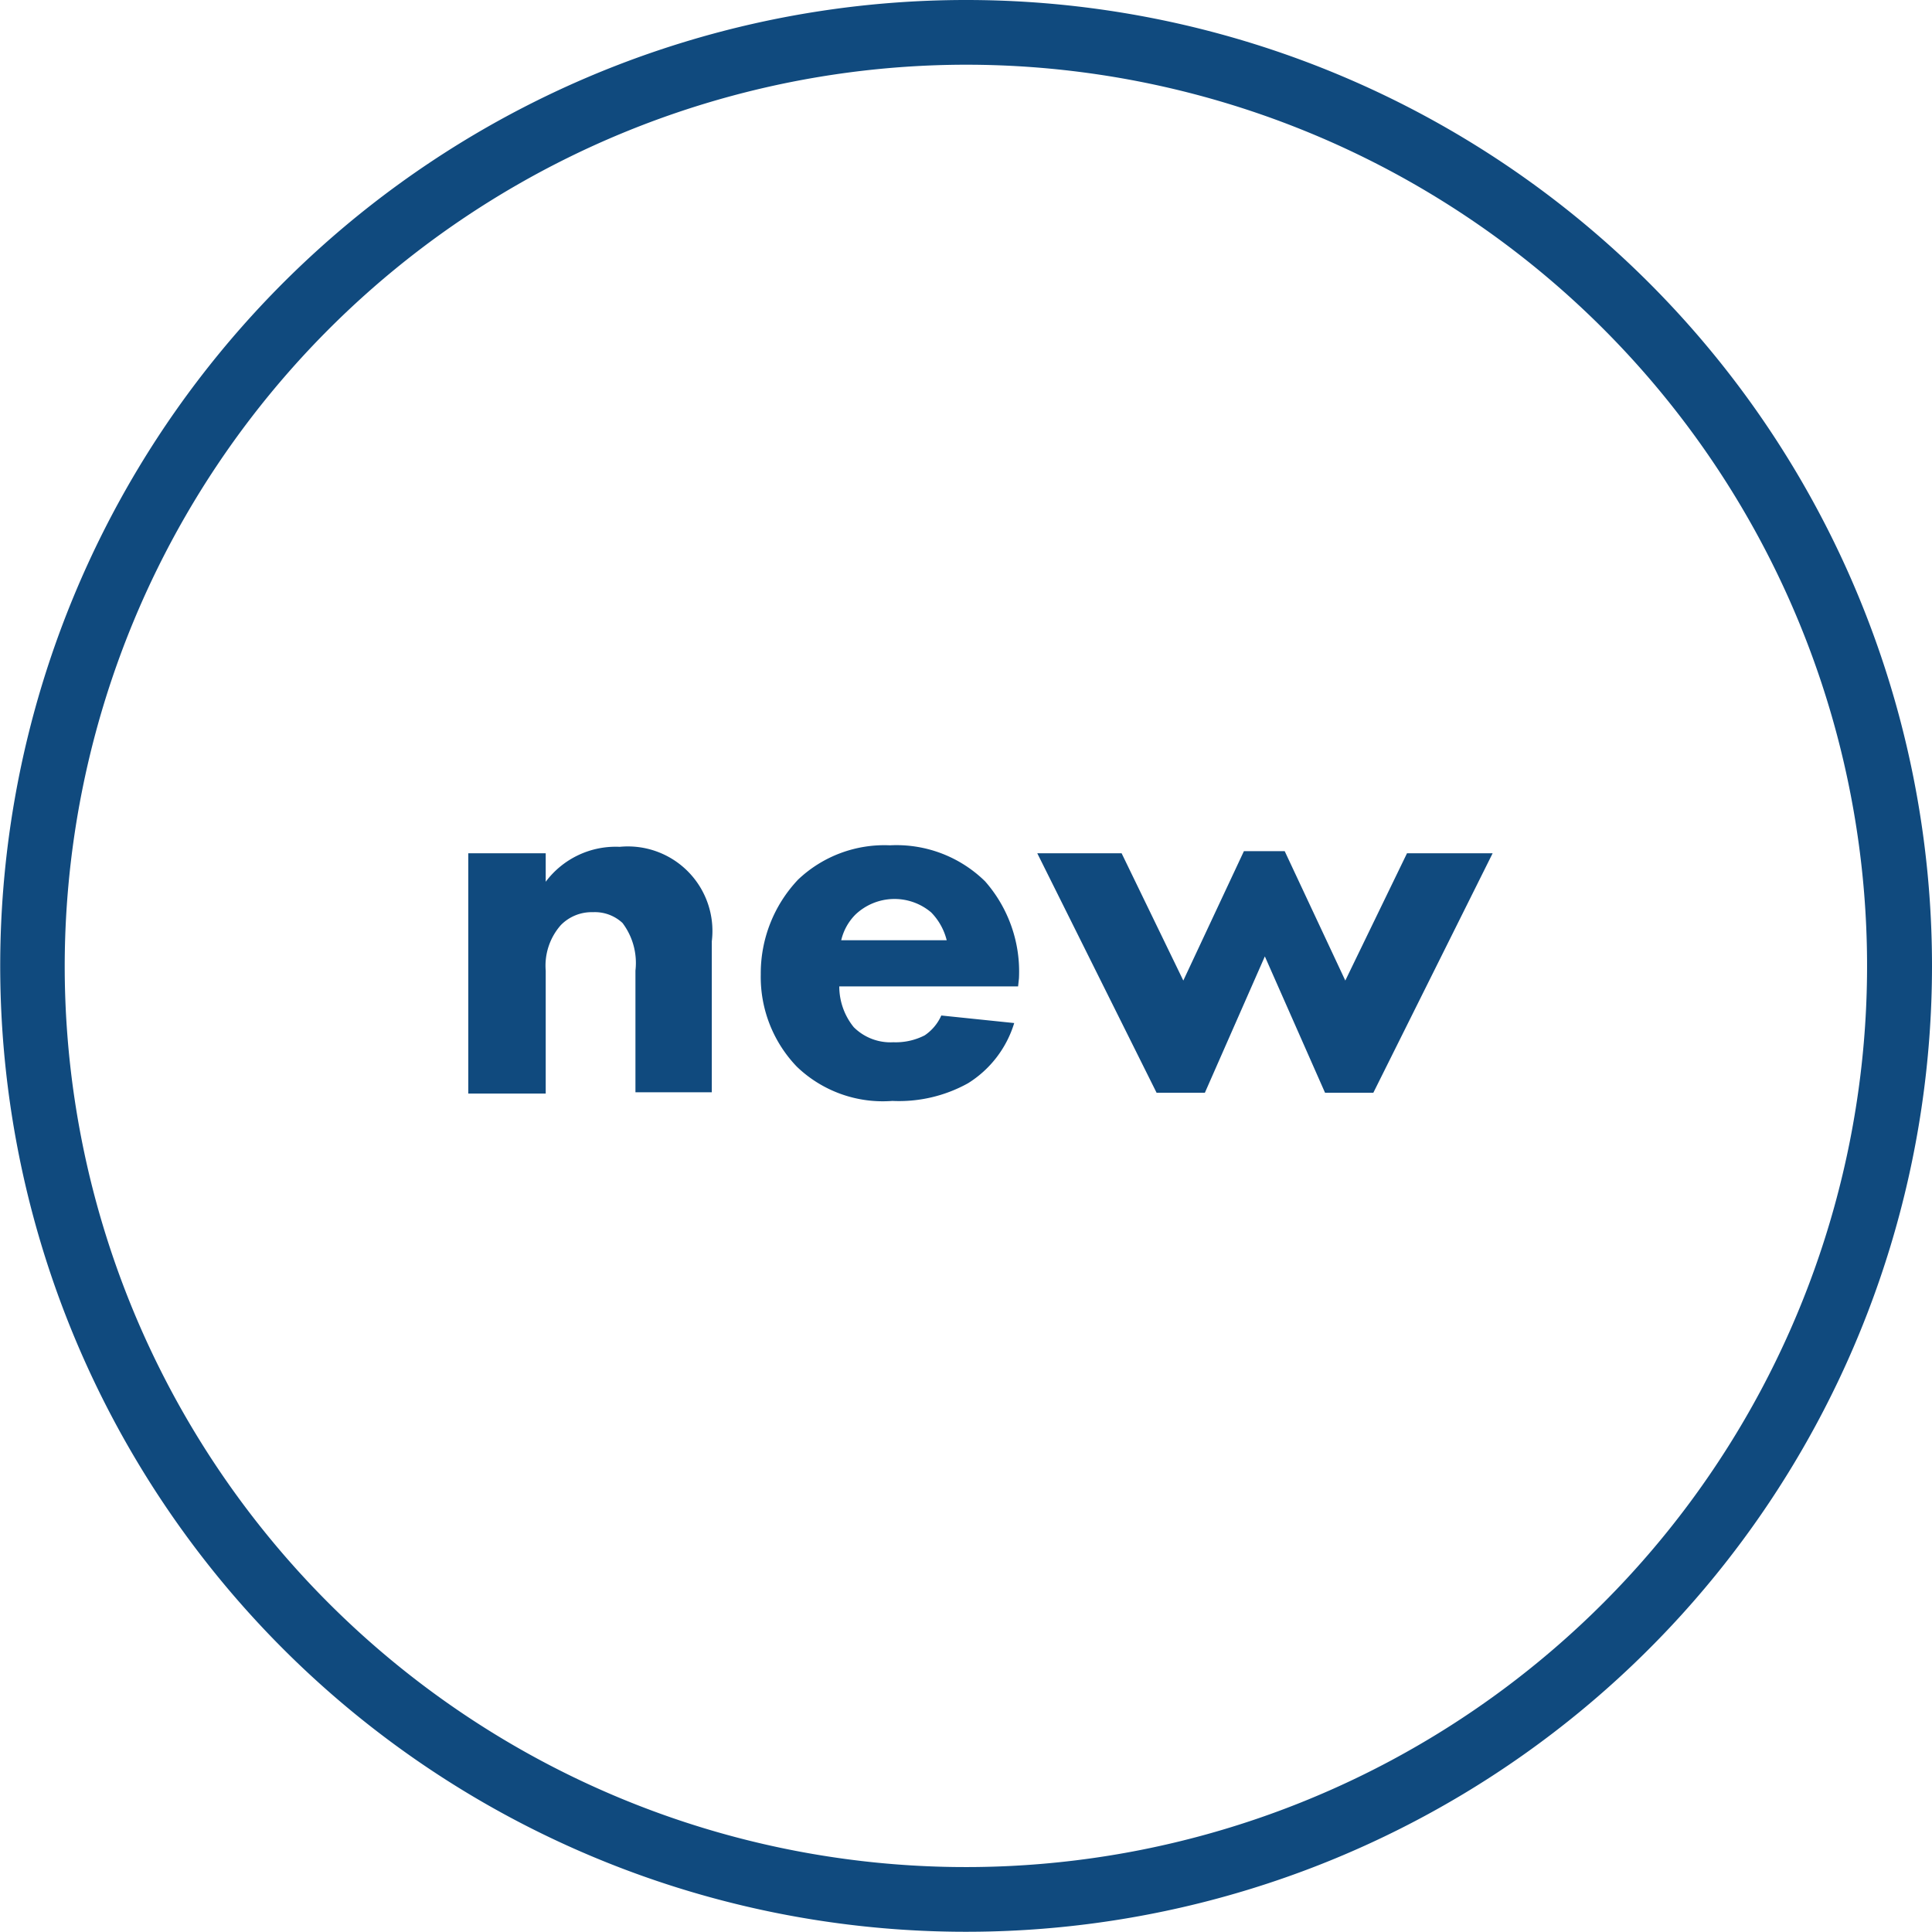
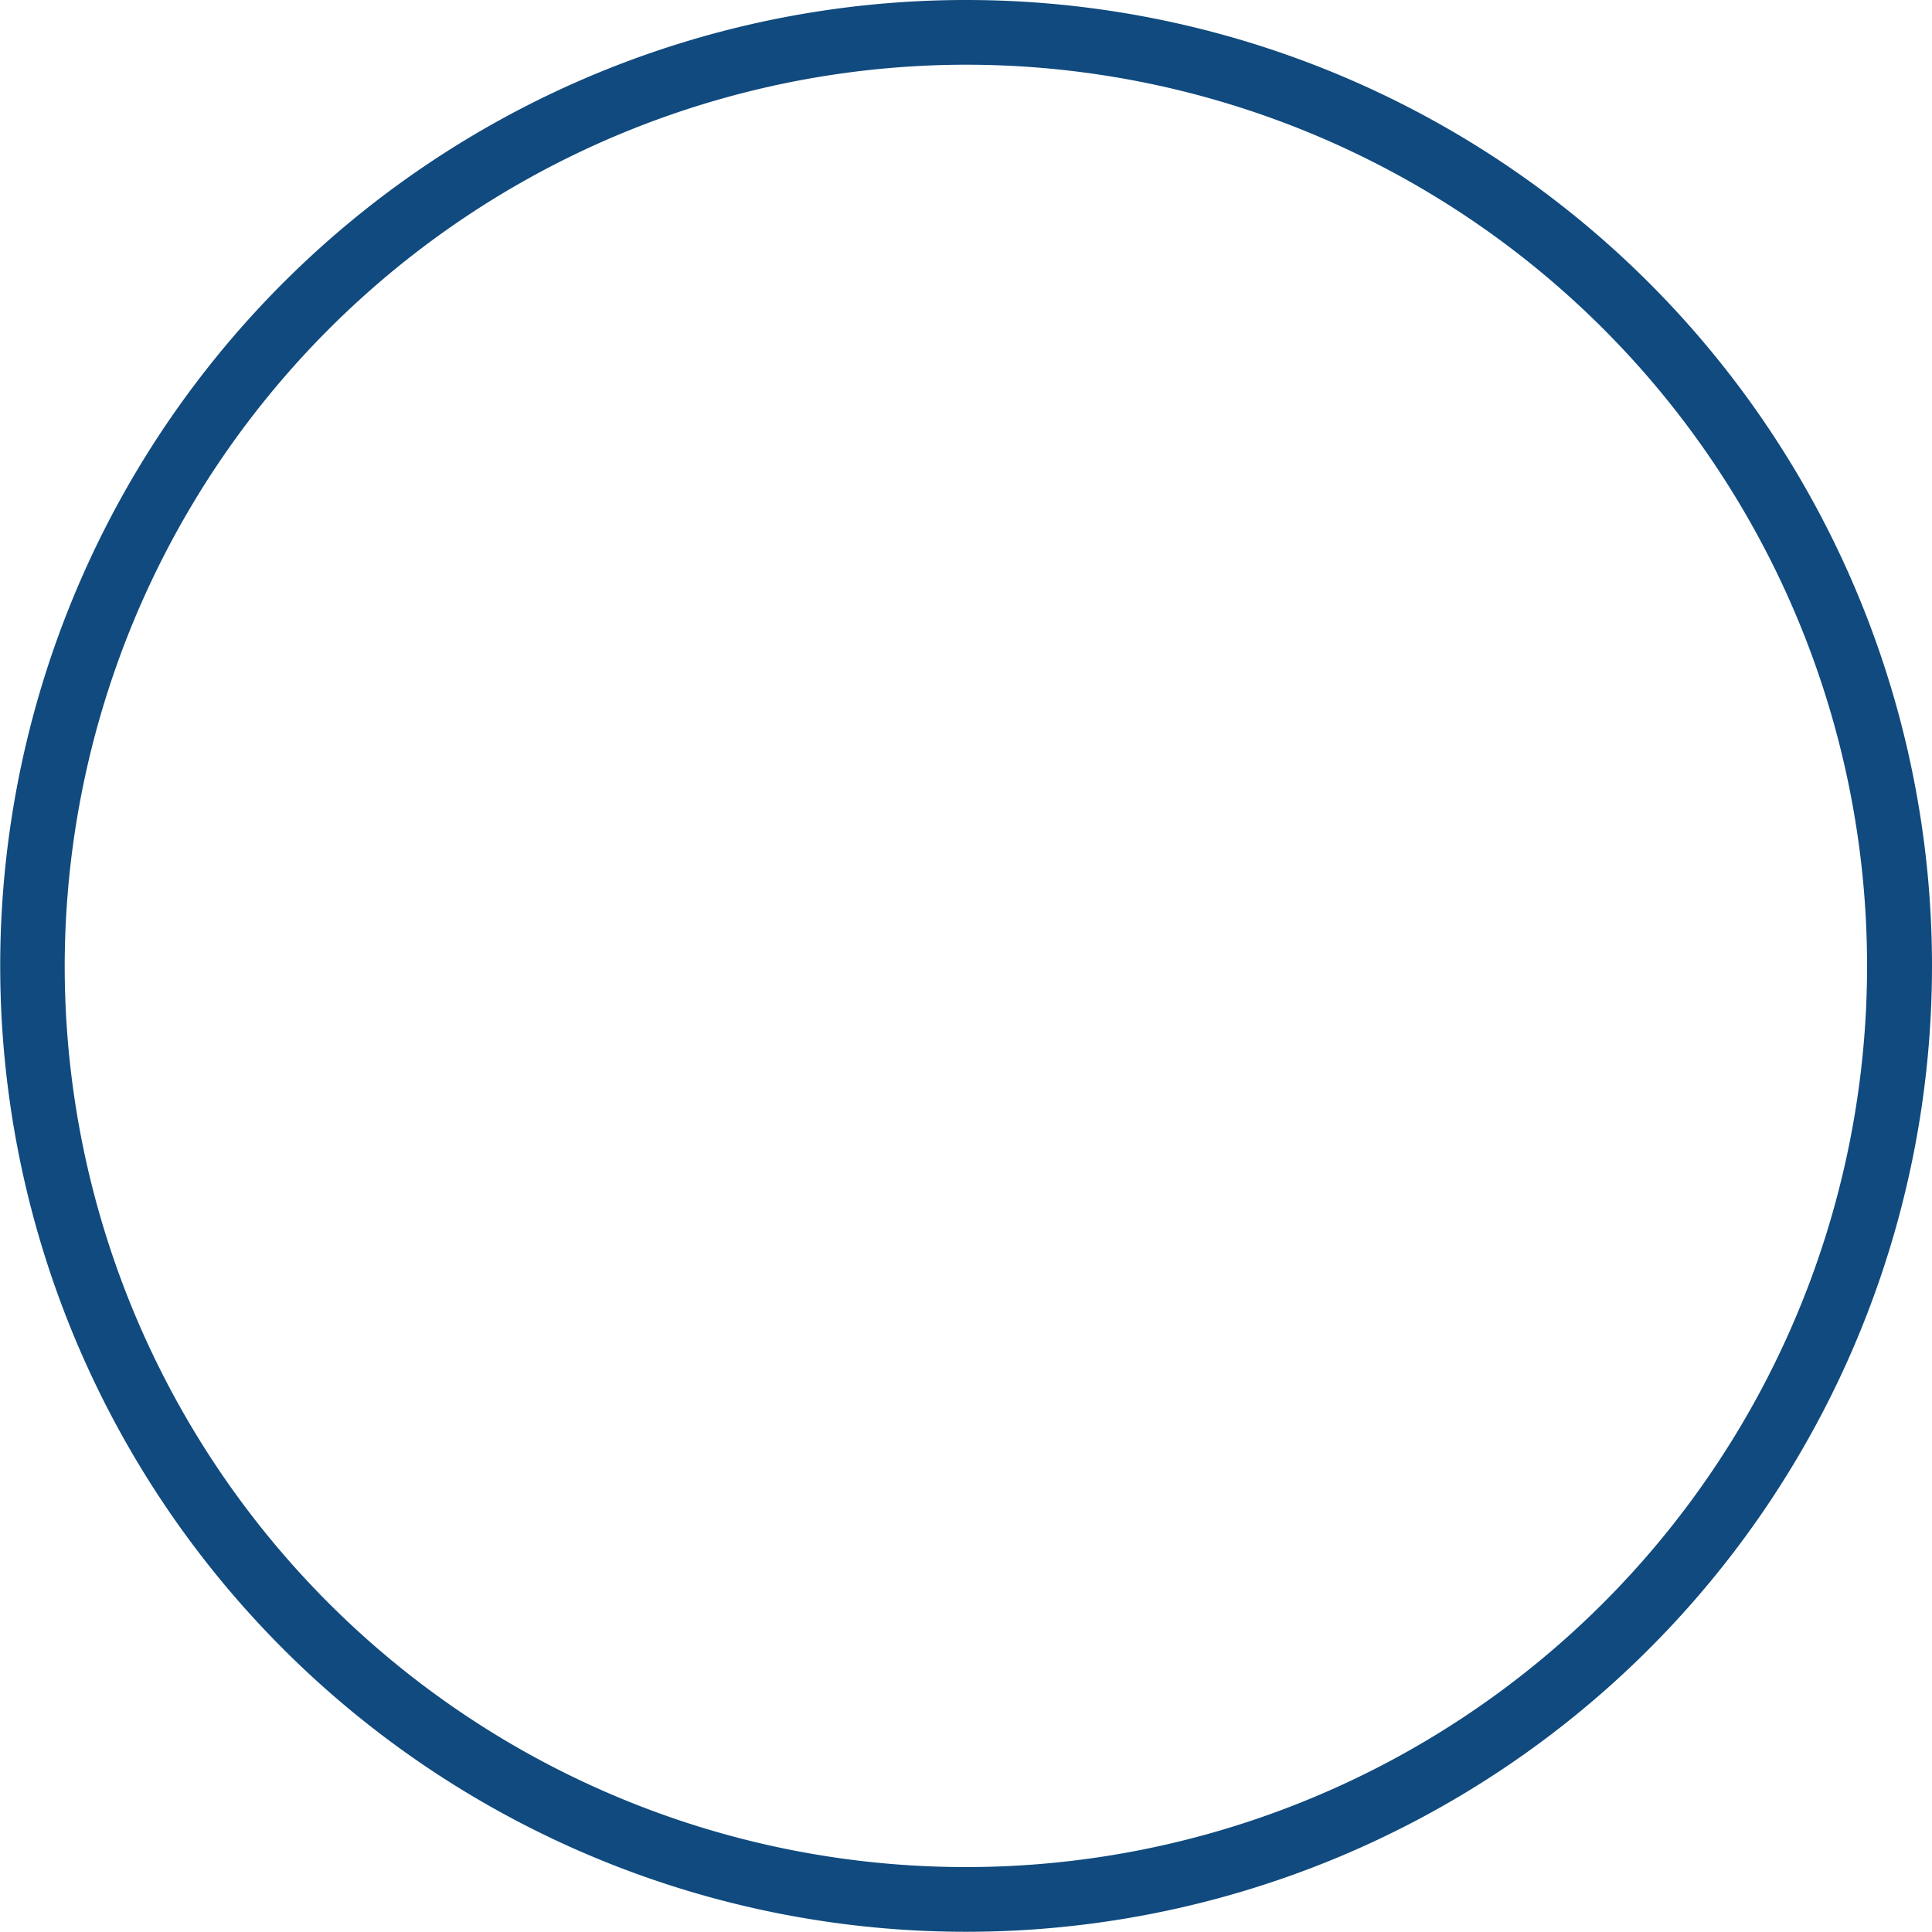
<svg xmlns="http://www.w3.org/2000/svg" viewBox="0 0 89.57 89.57">
  <defs>
    <style>.cls-1{fill:#104a7e;}</style>
  </defs>
  <title>Asset 2</title>
  <g id="Layer_2" data-name="Layer 2">
    <g id="Layer_1-2" data-name="Layer 1">
-       <path class="cls-1" d="M21.71,39.56H25.3v1.32a4.05,4.05,0,0,1,3.43-1.62A3.92,3.92,0,0,1,33,43.64v7H29.46V45a3.08,3.08,0,0,0-.6-2.21,1.88,1.88,0,0,0-1.37-.5,2,2,0,0,0-1.49.6A2.84,2.84,0,0,0,25.3,45v5.7H21.71Z" />
-       <path class="cls-1" d="M47.2,45.73H38.91a3,3,0,0,0,.67,1.89,2.41,2.41,0,0,0,1.84.7A2.94,2.94,0,0,0,42.87,48a2.17,2.17,0,0,0,.77-.92l3.38.35a5,5,0,0,1-2.14,2.79,6.59,6.59,0,0,1-3.51.82,5.75,5.75,0,0,1-4.43-1.59,6,6,0,0,1-1.67-4.28A6.32,6.32,0,0,1,37,40.78a5.81,5.81,0,0,1,4.26-1.59,5.86,5.86,0,0,1,4.41,1.67,6.33,6.33,0,0,1,1.57,4.5Zm-3.31-2.14a2.82,2.82,0,0,0-.72-1.29,2.63,2.63,0,0,0-3.51.1A2.49,2.49,0,0,0,39,43.59Z" />
-       <path class="cls-1" d="M55.86,50.66H53.62l-5.53-11.1H52l2.86,5.9,2.81-6h1.89l2.81,6,2.86-5.9H69.2l-5.53,11.1H61.43l-2.79-6.32Z" />
      <path class="cls-1" d="M44.78,3A41.78,41.78,0,1,1,3,44.79,41.83,41.83,0,0,1,44.78,3m0-3A44.78,44.78,0,1,0,89.57,44.79,44.78,44.78,0,0,0,44.78,0Z" />
    </g>
  </g>
</svg>